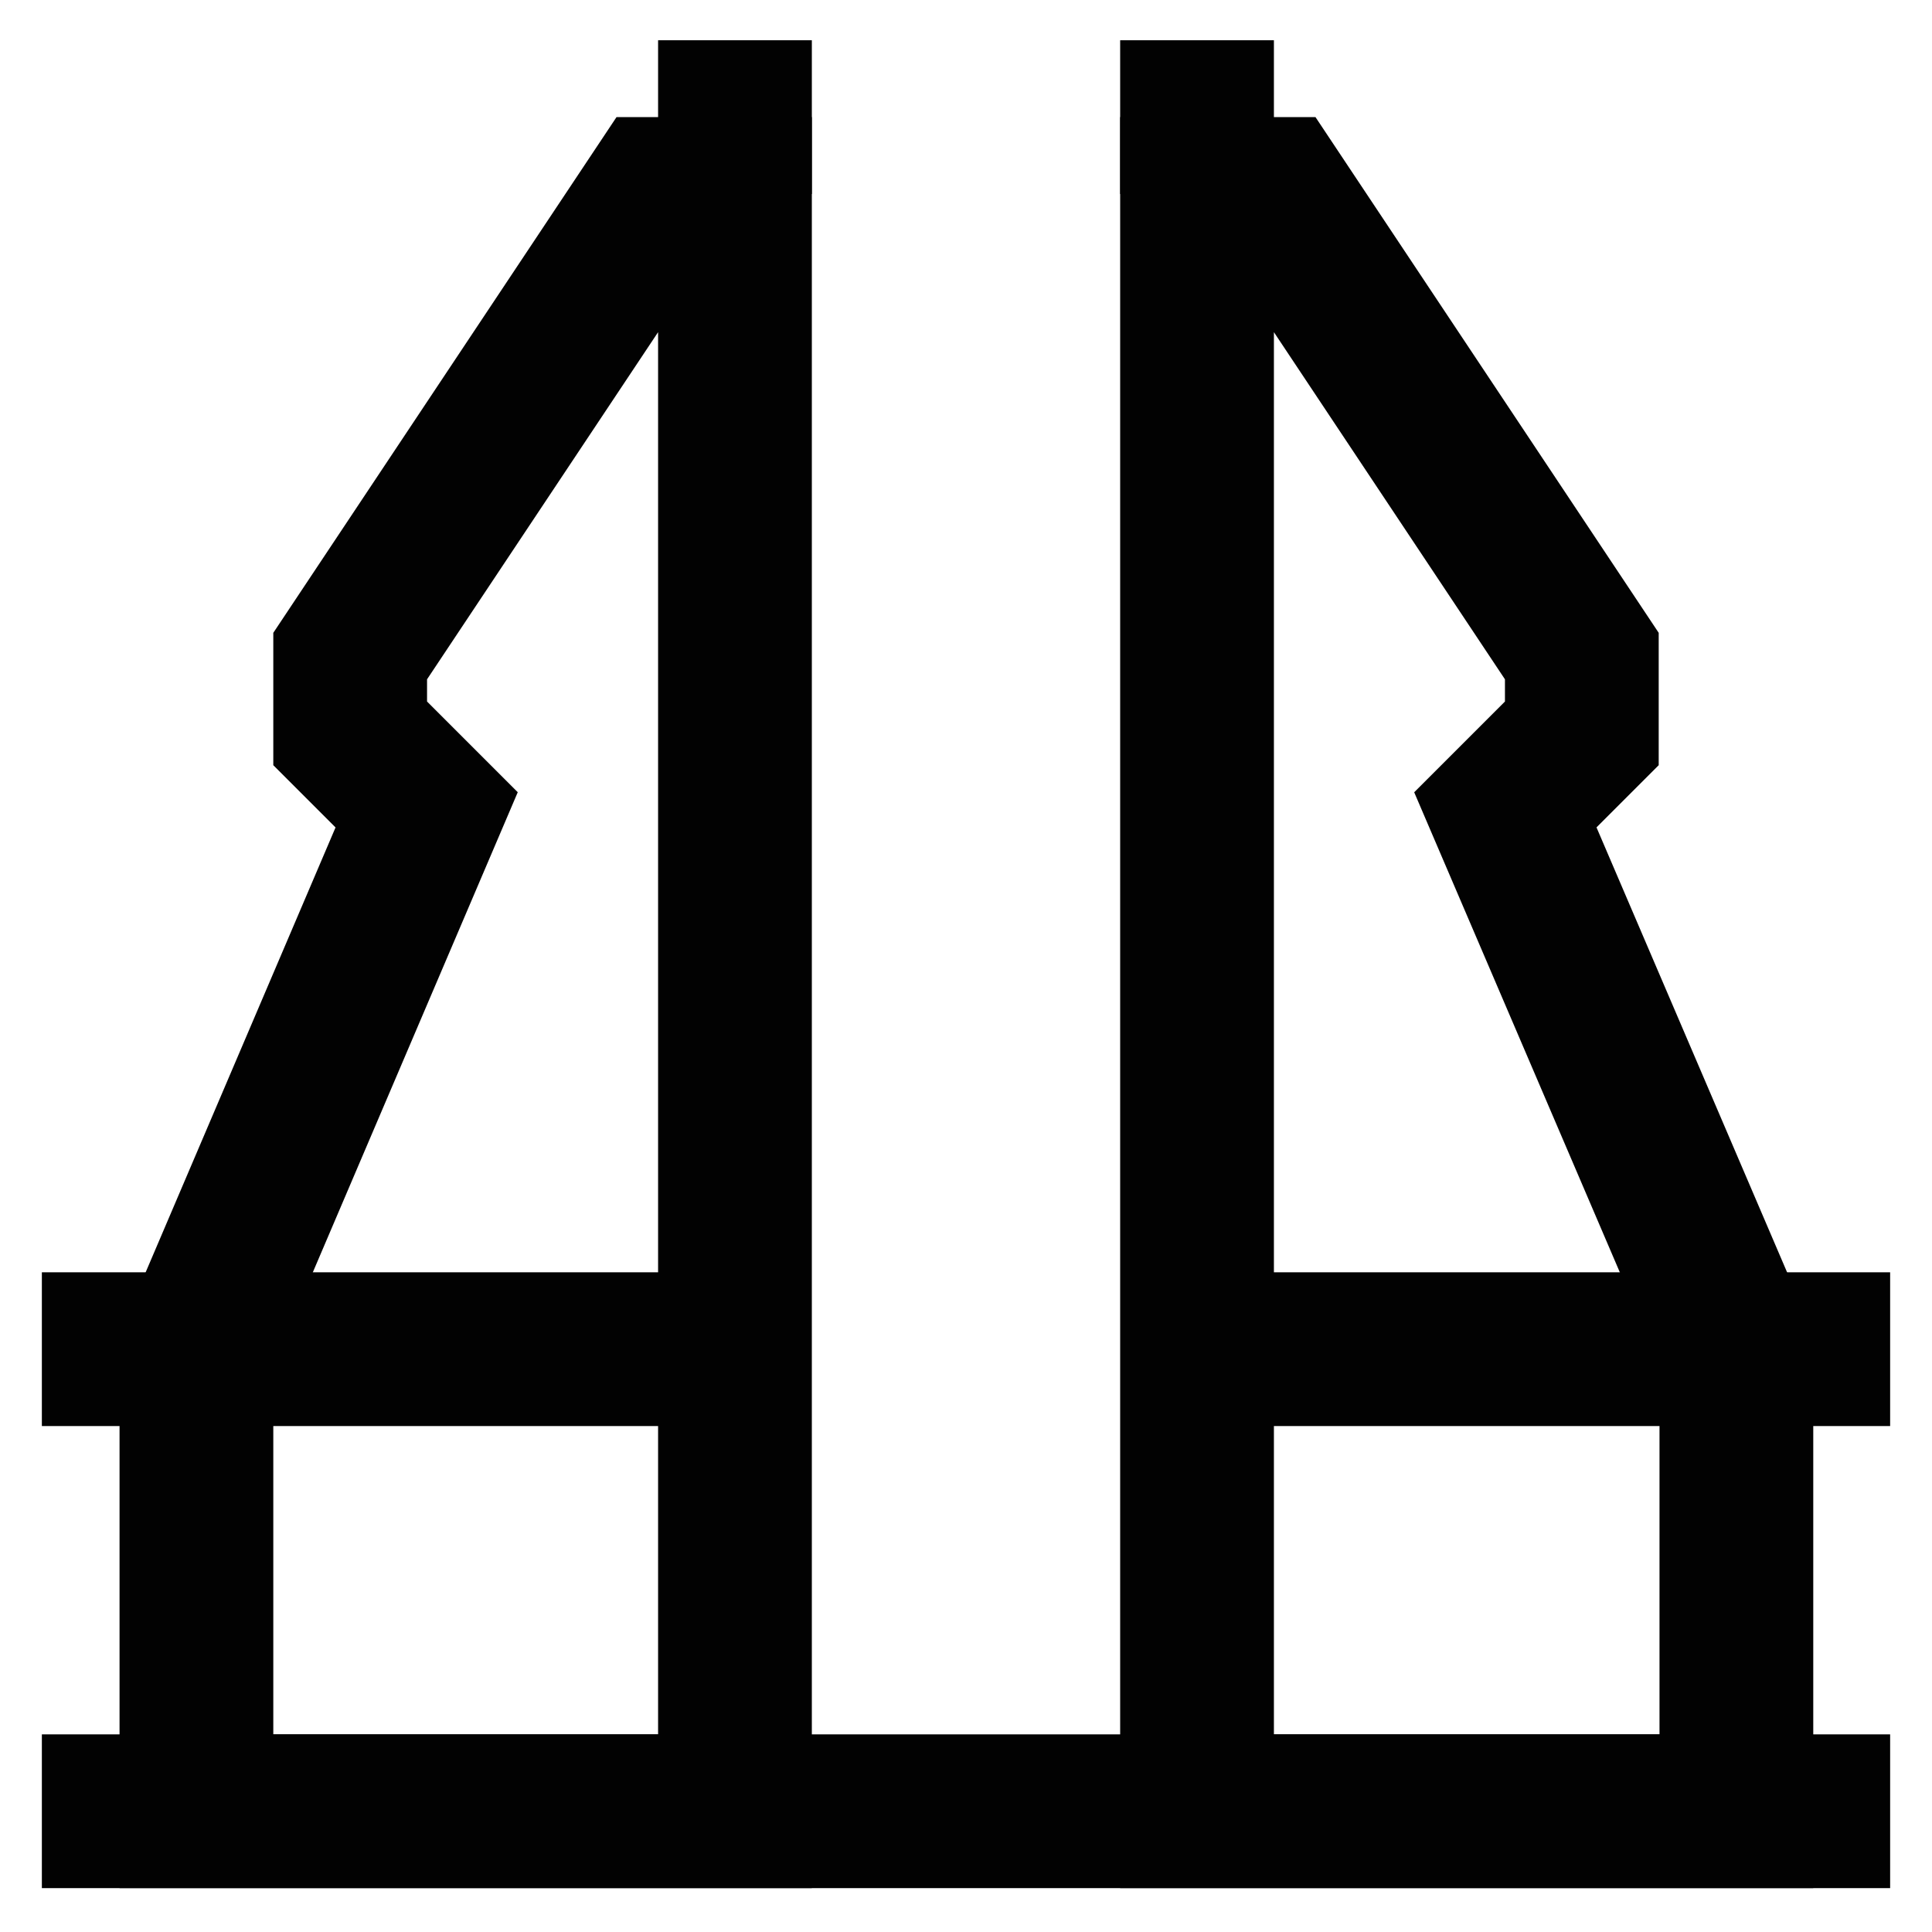
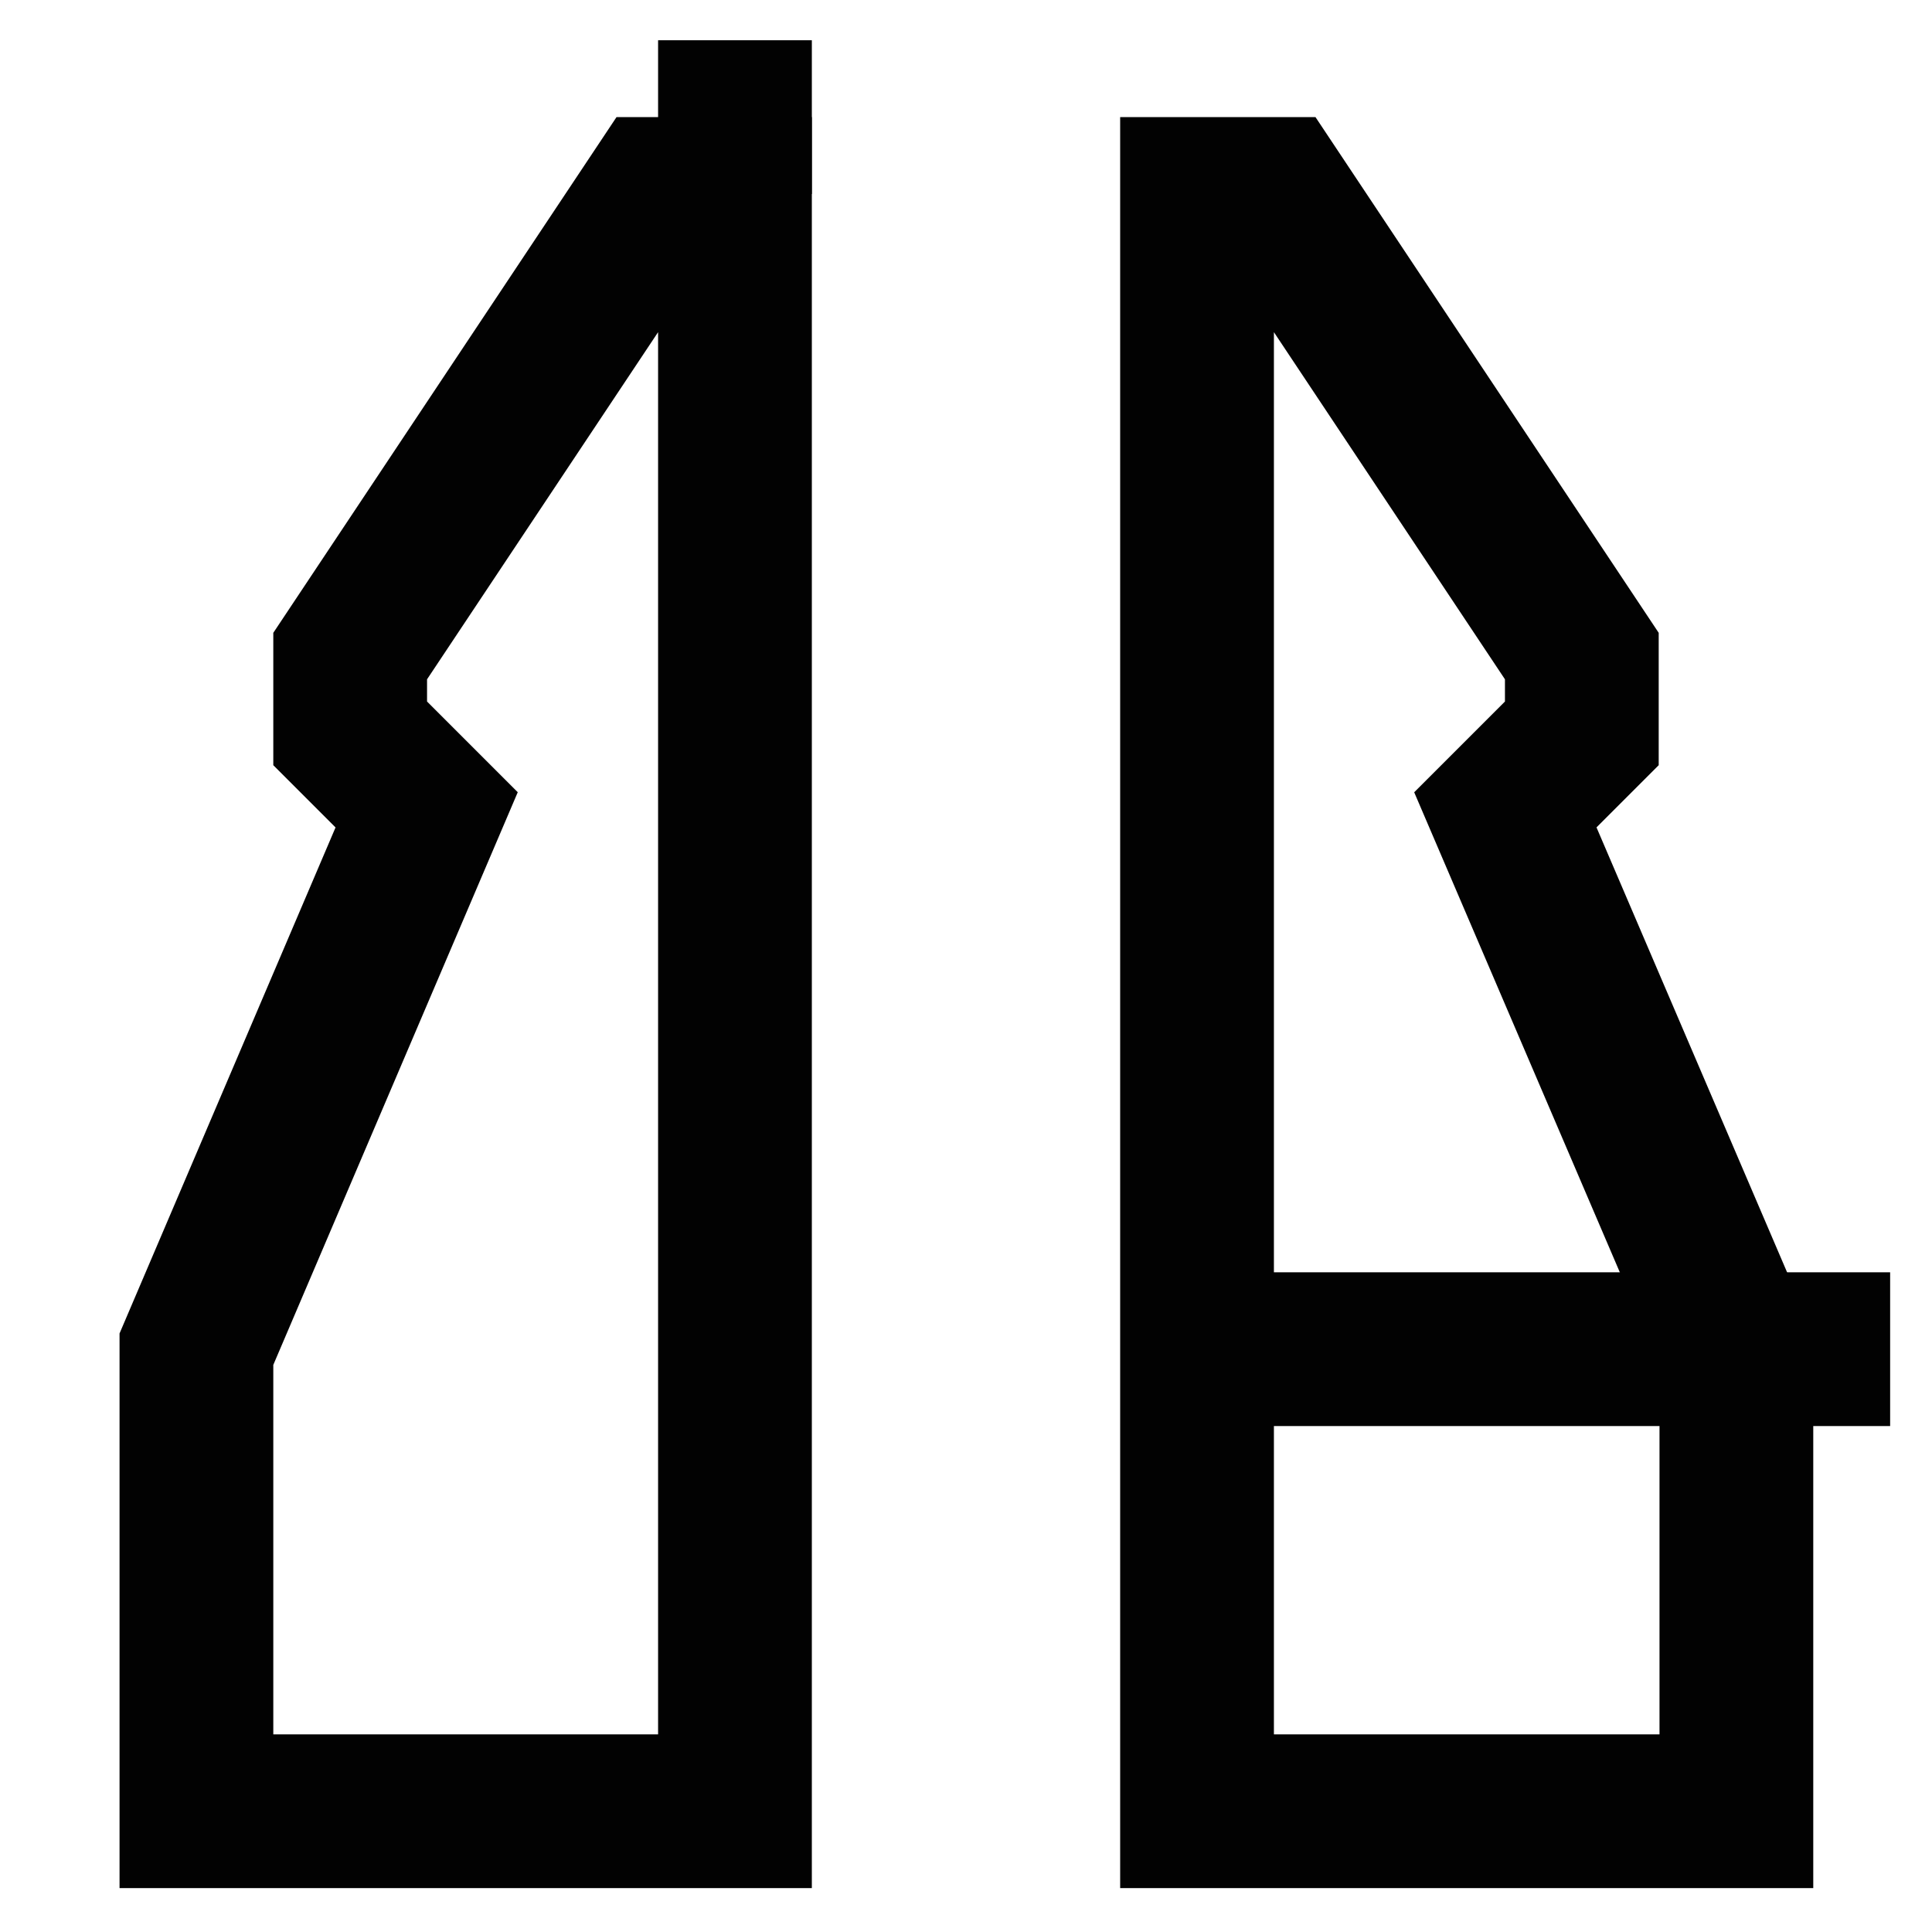
<svg xmlns="http://www.w3.org/2000/svg" width="800px" height="800px" viewBox="0 0 24 24" id="Layer_1" data-name="Layer 1">
  <defs>
    <style>.cls-1{fill:none;stroke:#020202;stroke-miterlimit:10;stroke-width:1.91px;}</style>
  </defs>
-   <line class="cls-1" x1="0.52" y1="22.5" x2="23.48" y2="22.5" />
  <polygon class="cls-1" points="19.65 8.15 19.65 9.11 18.7 10.06 21.57 16.76 21.57 22.5 14.87 22.5 14.87 11.02 14.87 2.41 15.83 2.41 19.65 8.15" />
  <line class="cls-1" x1="23.48" y1="16.76" x2="14.87" y2="16.76" />
-   <line class="cls-1" x1="14.87" y1="0.5" x2="14.87" y2="2.41" />
  <polygon class="cls-1" points="4.35 8.15 4.35 9.11 5.3 10.06 2.44 16.76 2.44 22.5 9.13 22.5 9.13 11.02 9.13 2.41 8.17 2.41 4.35 8.15" />
-   <line class="cls-1" x1="0.52" y1="16.76" x2="9.13" y2="16.76" />
  <line class="cls-1" x1="9.13" y1="0.5" x2="9.13" y2="2.41" />
</svg>